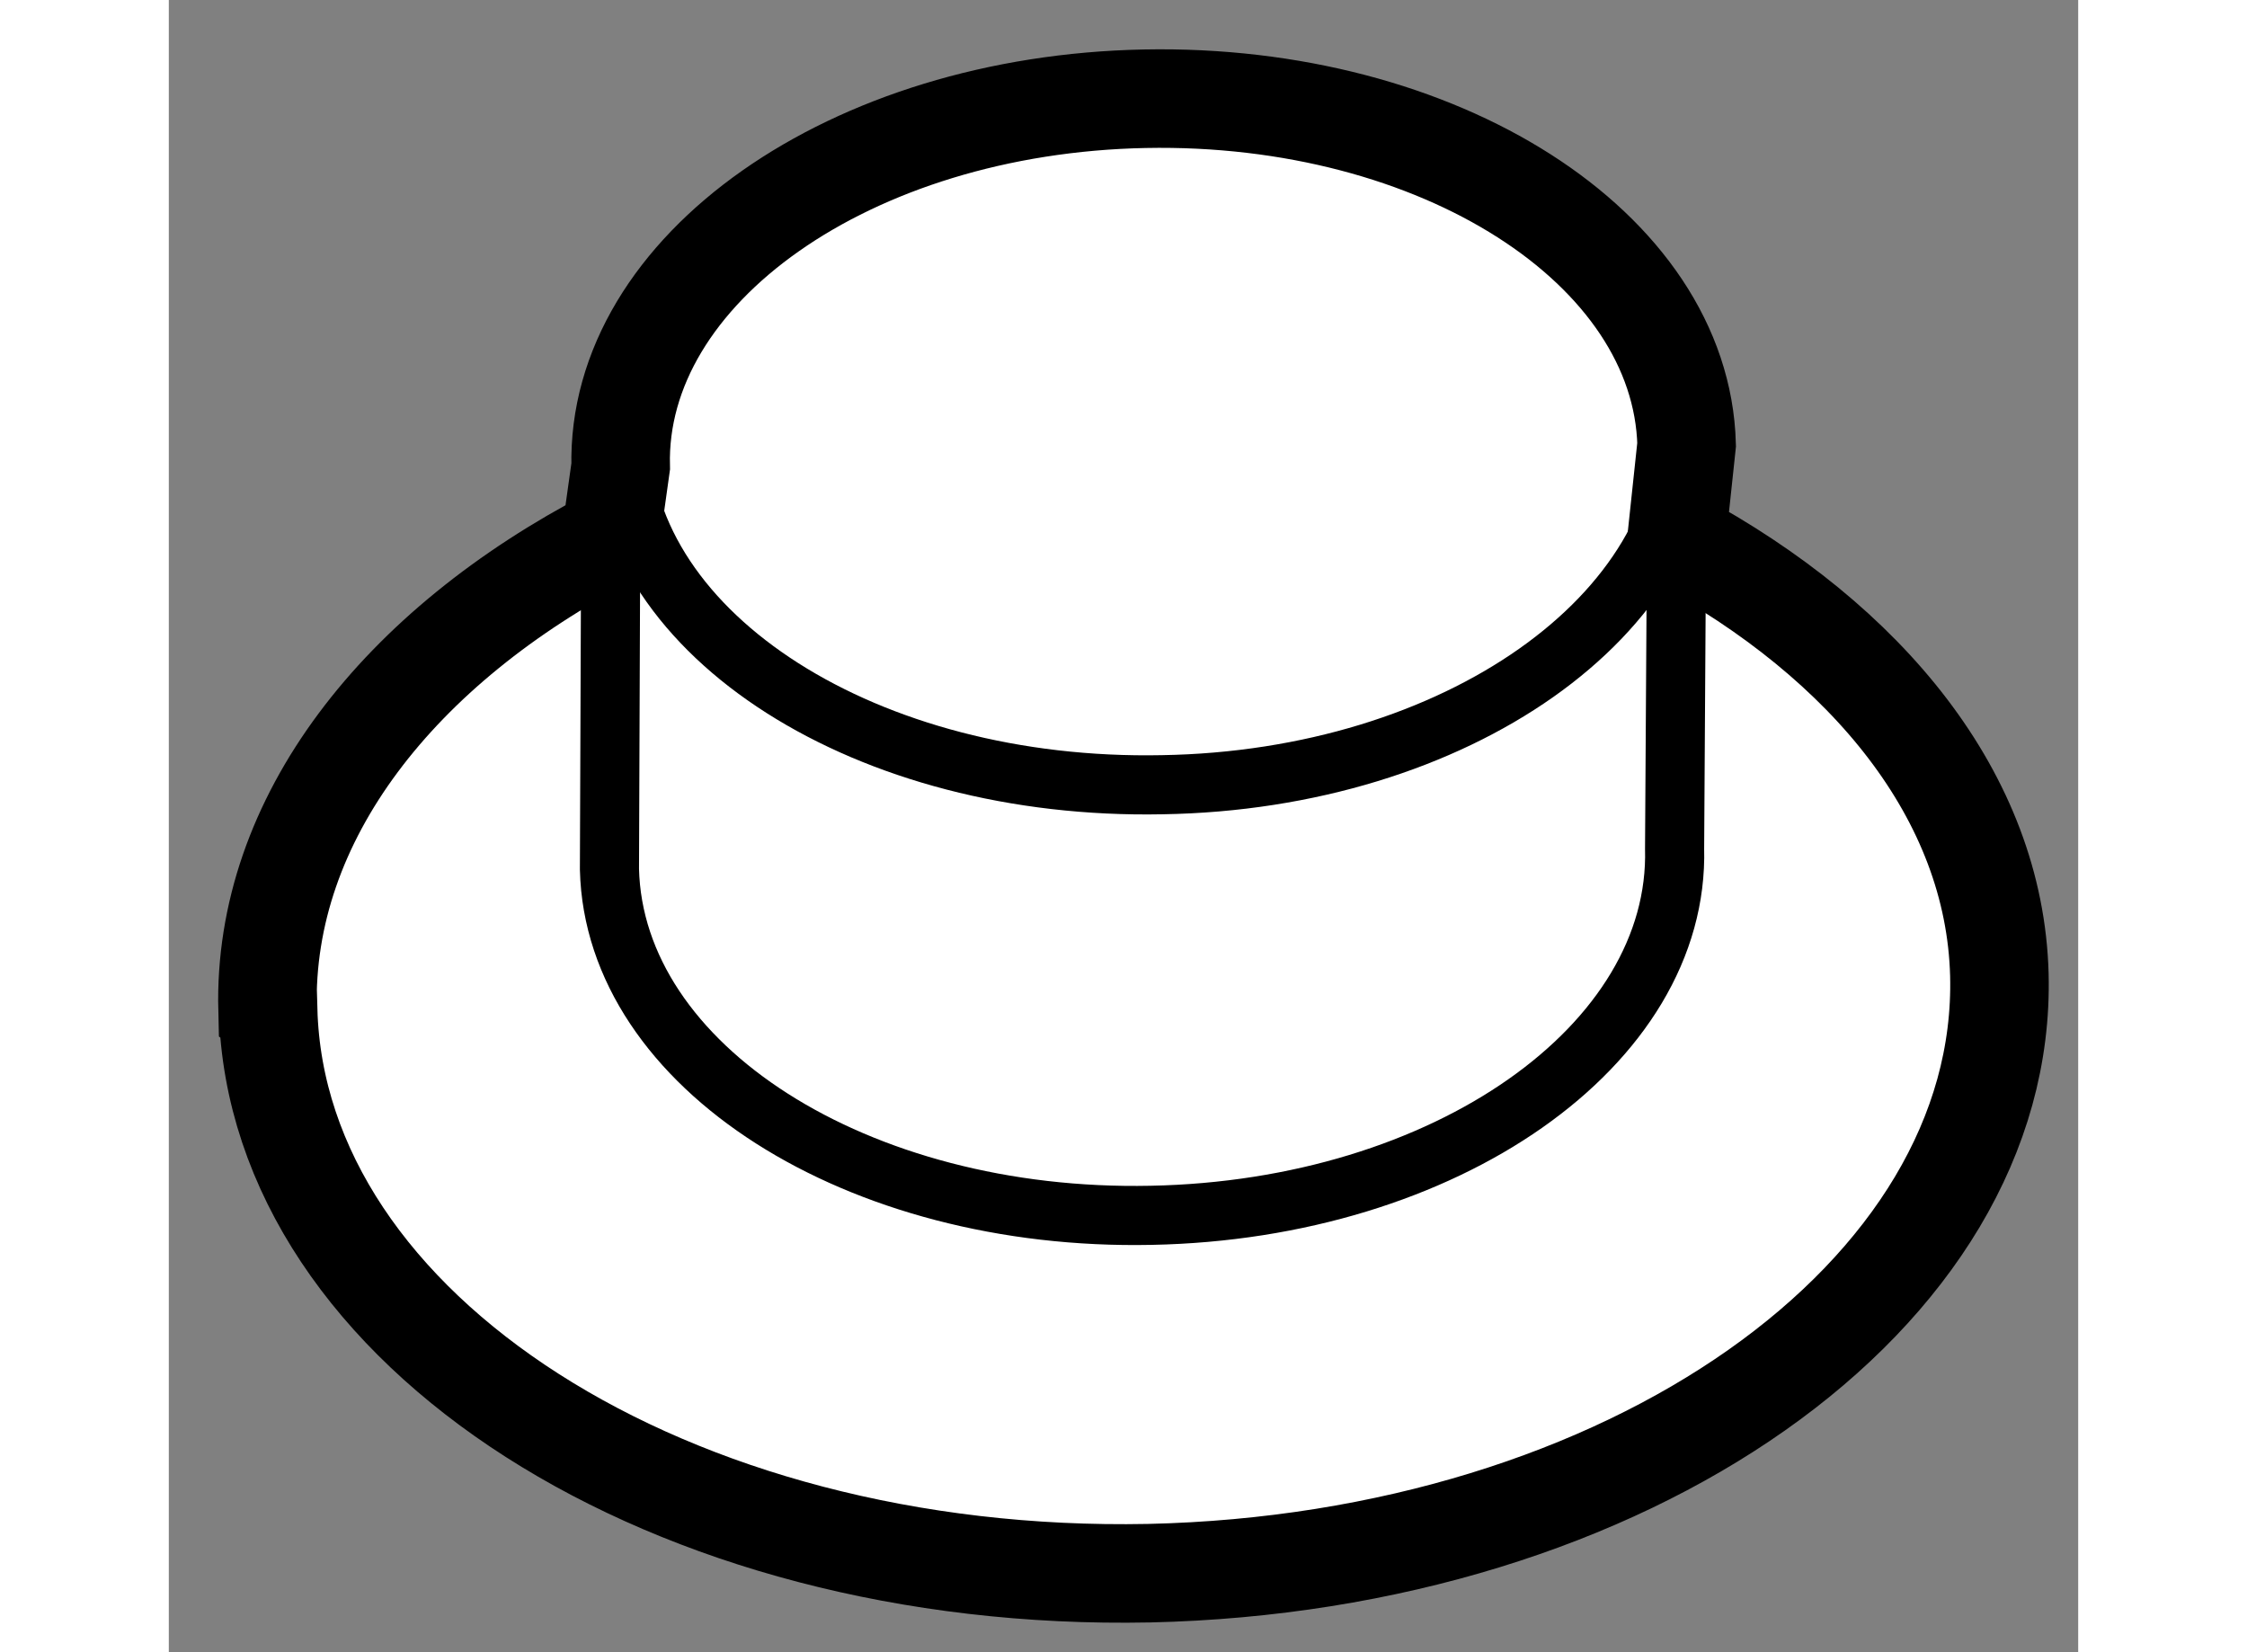
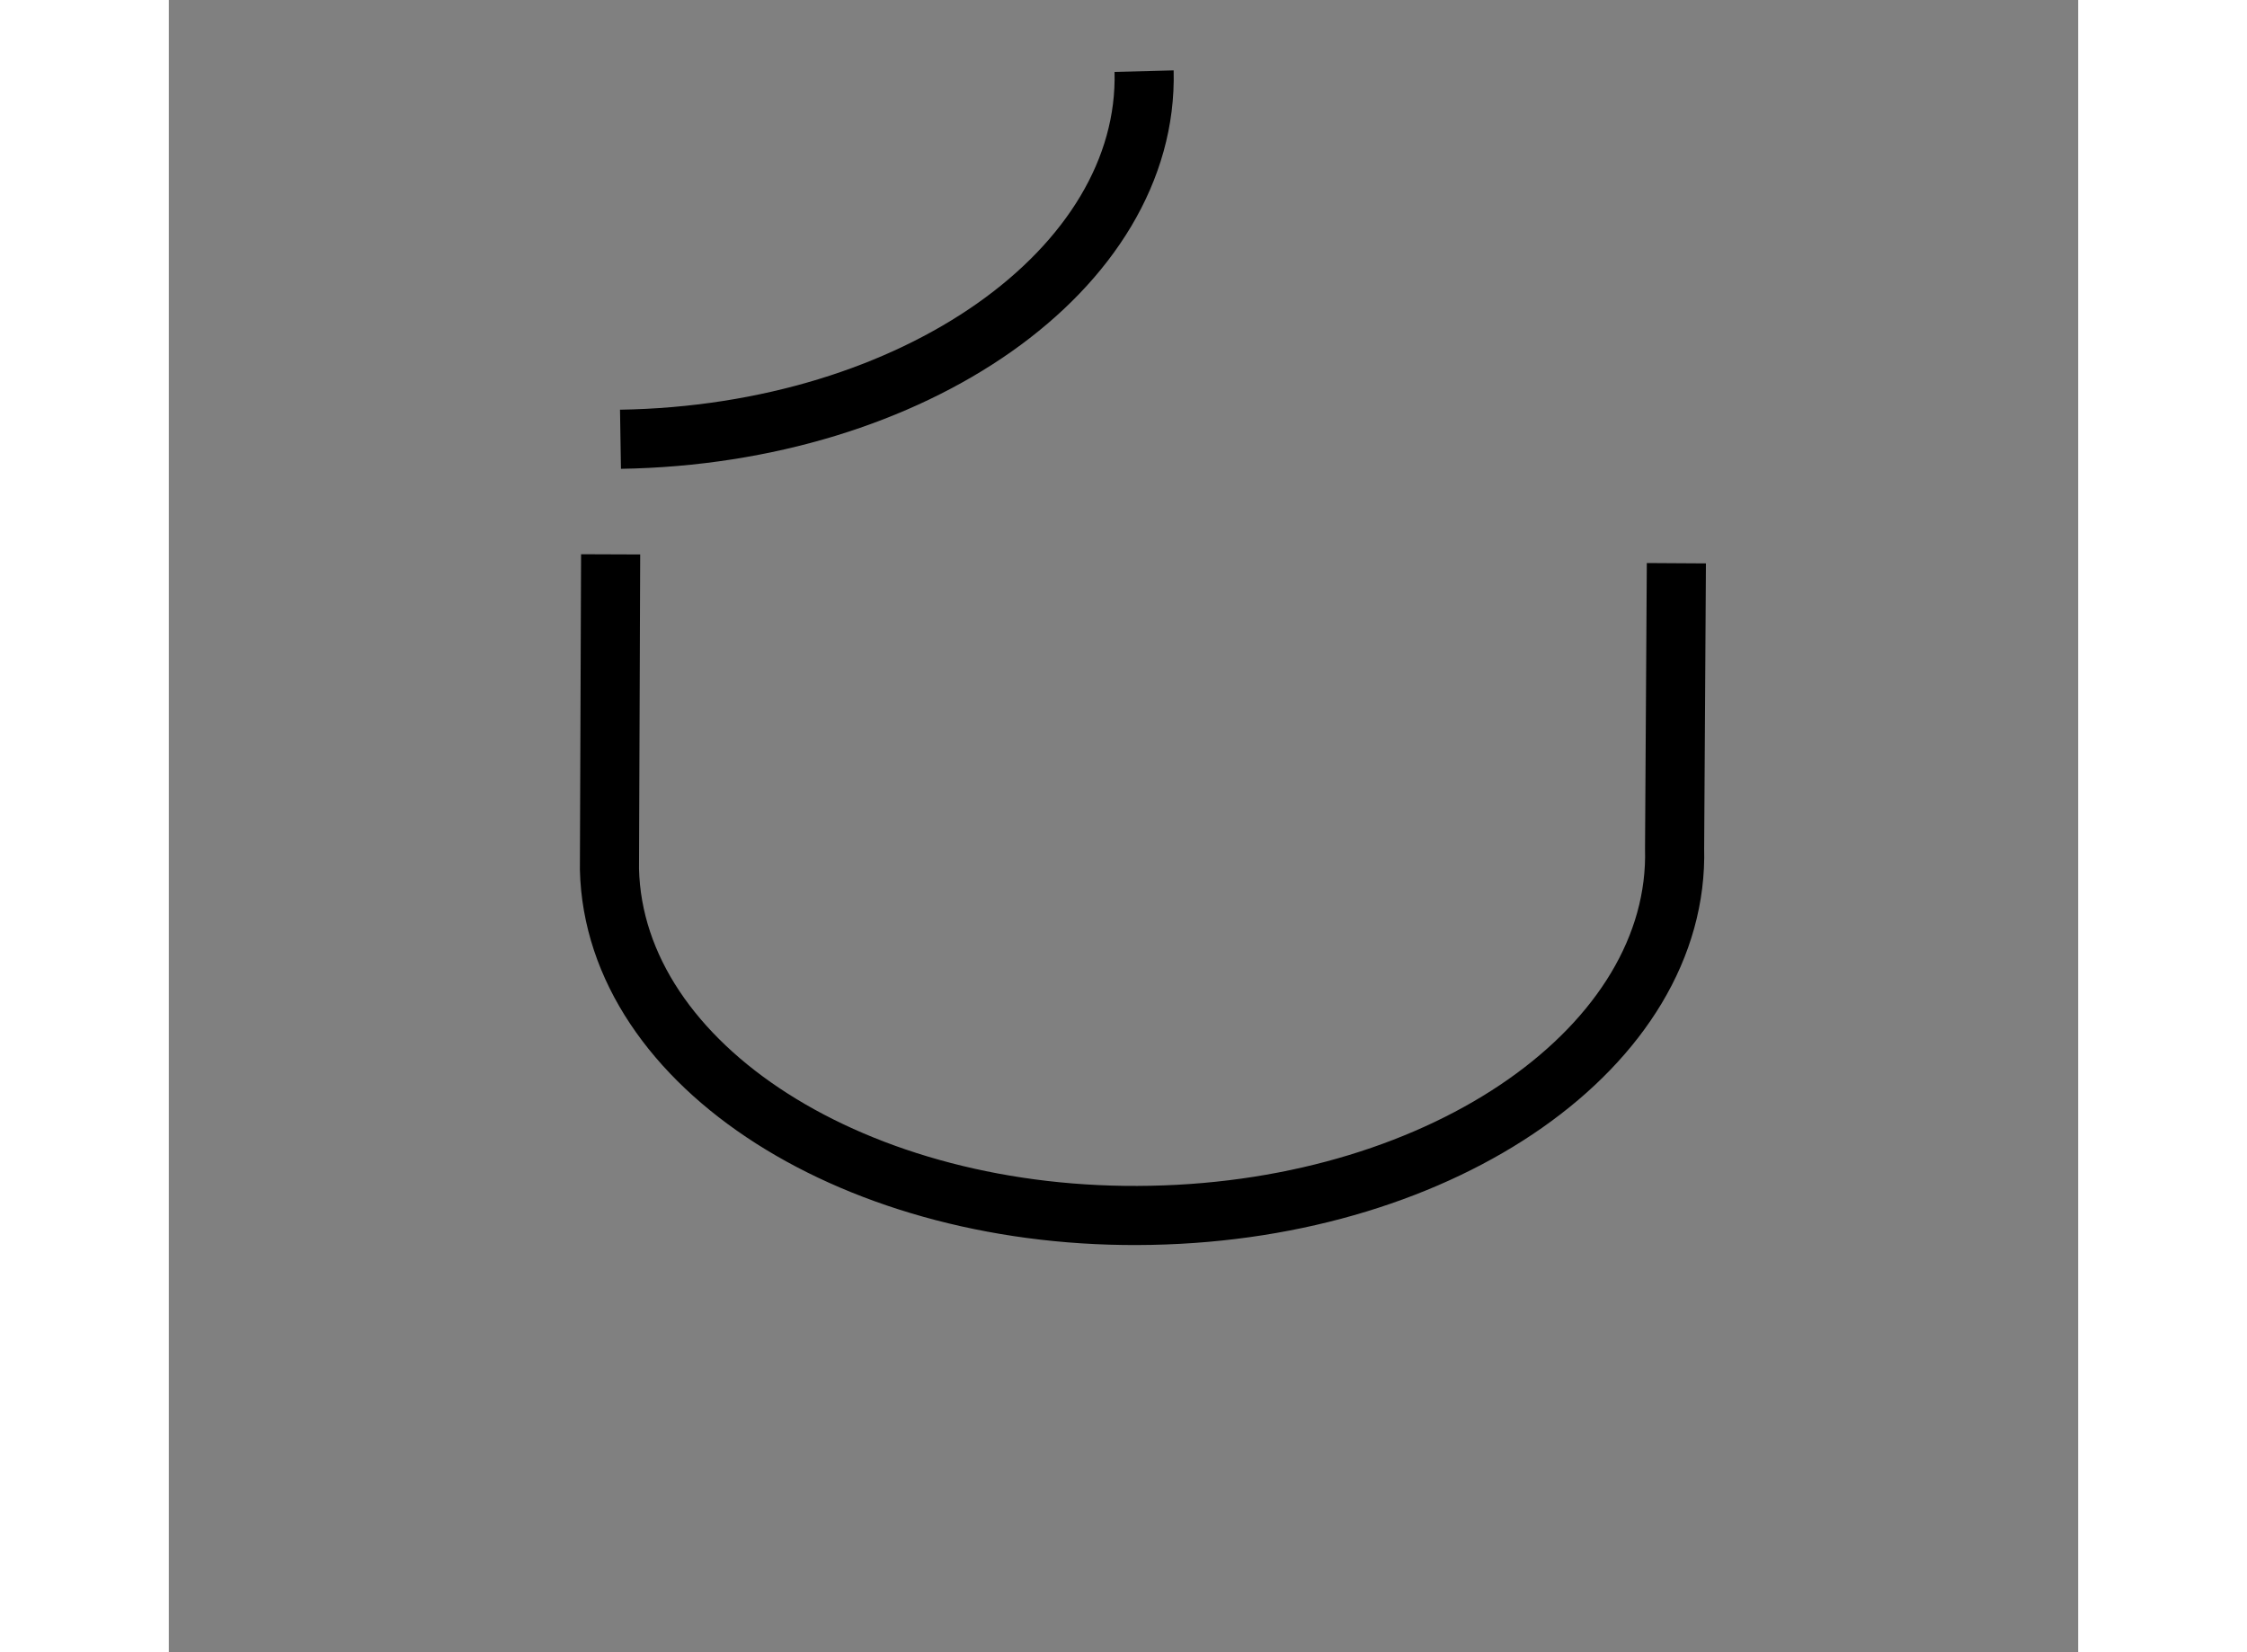
<svg xmlns="http://www.w3.org/2000/svg" version="1.1" x="0px" y="0px" width="244.8px" height="180px" viewBox="86.113 166.154 9.689 8.384" enable-background="new 0 0 244.8 180" xml:space="preserve">
  <rect x="86.113" y="166.154" width="9.689" height="8.384" fill="#808080" stroke="none" />
  <g>
-     <path fill="#FFFFFF" stroke="#000000" stroke-width="0.5" d="M93.764,168.889l0.051-0.479c-0.027-0.998-1.257-1.784-2.749-1.755     c-1.494,0.029-2.684,0.867-2.66,1.866l-0.05,0.357c-1.072,0.557-1.766,1.43-1.742,2.4l0.003,0.002     c0.044,1.627,2.042,2.906,4.47,2.857c2.427-0.054,4.357-1.41,4.315-3.037l0,0C95.378,170.199,94.734,169.412,93.764,168.889z" />
    <path fill="none" stroke="#000000" stroke-width="0.3" d="M88.355,168.967l-0.006,1.598c0.024,1.001,1.258,1.787,2.749,1.756     c1.493-0.029,2.683-0.863,2.656-1.862l0.009-1.447" />
-     <path fill="none" stroke="#000000" stroke-width="0.3" d="M88.405,168.383c0.021,1,1.255,1.783,2.749,1.753     c1.491-0.024,2.683-0.866,2.657-1.868" />
+     <path fill="none" stroke="#000000" stroke-width="0.3" d="M88.405,168.383c1.491-0.024,2.683-0.866,2.657-1.868" />
  </g>
</svg>